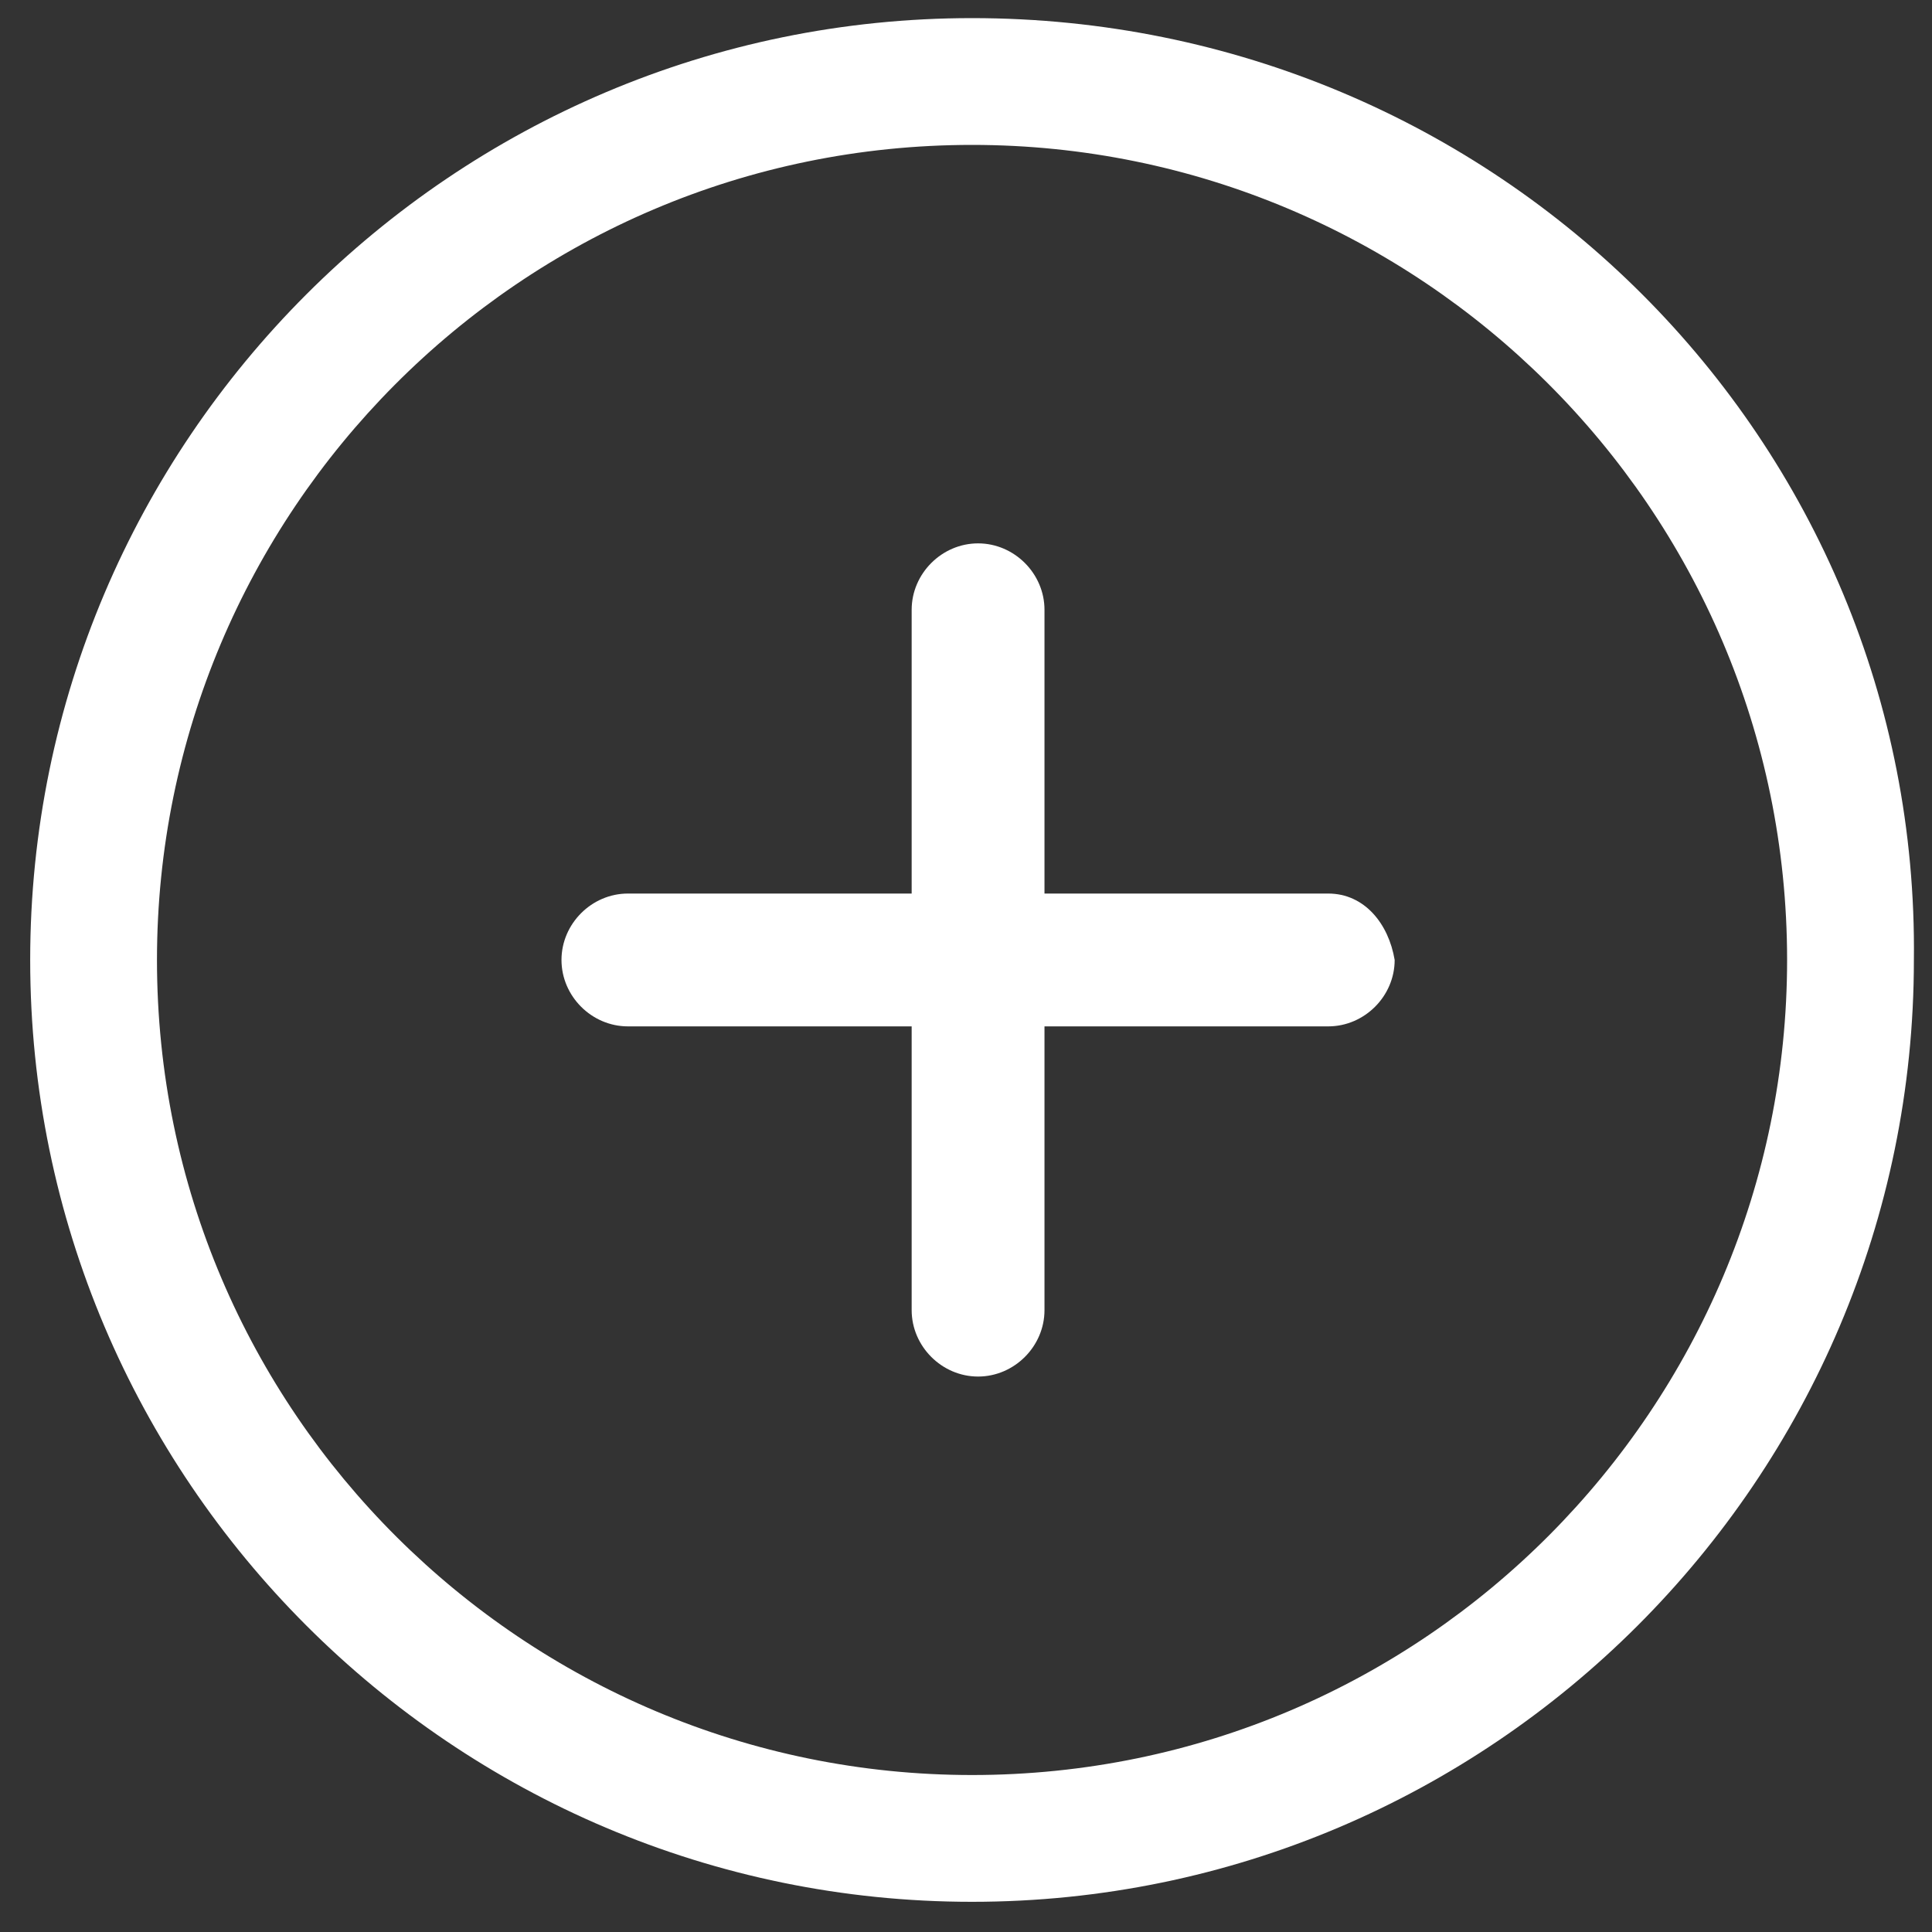
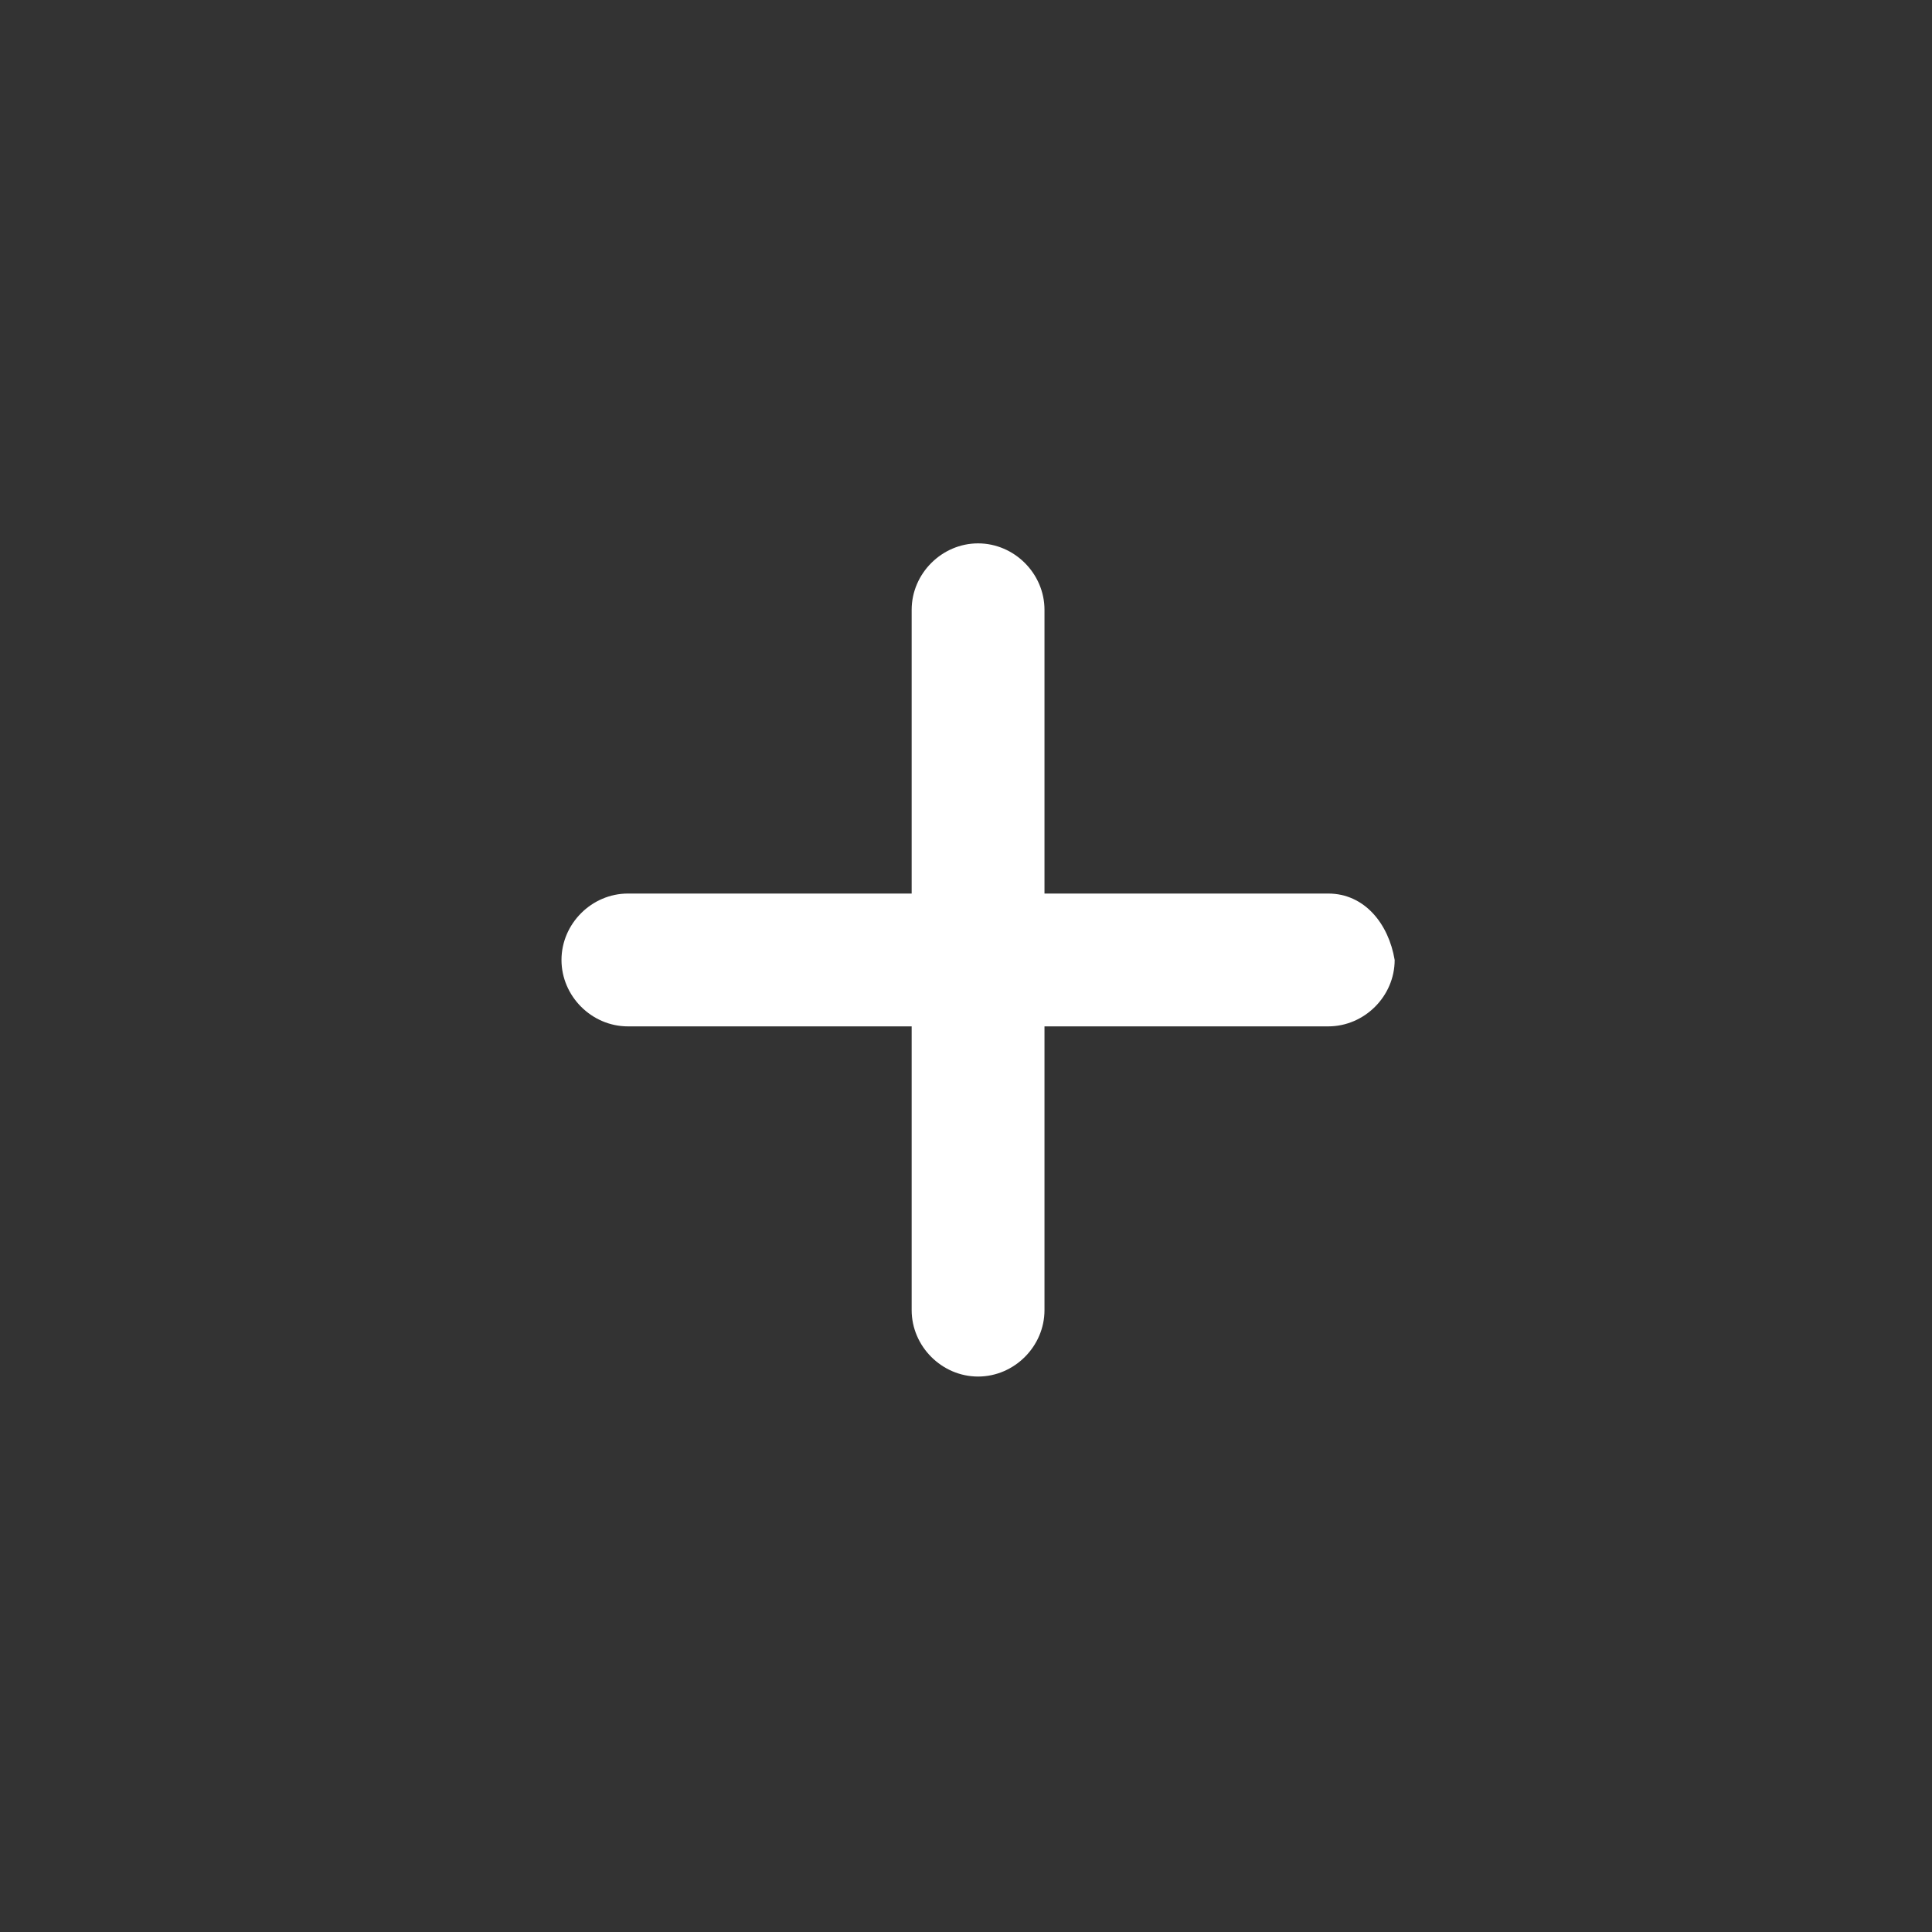
<svg xmlns="http://www.w3.org/2000/svg" version="1.1" id="Calque_1" x="0" y="0" viewBox="0 0 32 32" xml:space="preserve">
  <rect x="0" y="0" width="32" height="32" fill="#333333" stroke="none" />
  <style>.st0{fill:#fff}</style>
-   <path class="st0" d="M16.1.3C7.5.3.5 7.3.5 15.9s7 15.6 15.6 15.6 15.6-7 15.6-15.6C31.8 7.3 24.8.3 16.1.3zm0 29.1c-7.4 0-13.5-6-13.5-13.5 0-7.4 6-13.5 13.5-13.5 7.4 0 13.5 6 13.5 13.5 0 7.4-6 13.5-13.5 13.5z" />
  <path class="st0" d="M22 14.8h-4.7v-4.7c0-.6-.5-1.1-1.1-1.1-.6 0-1.1.5-1.1 1.1v4.7h-4.7c-.6 0-1.1.5-1.1 1.1 0 .6.5 1.1 1.1 1.1h4.7v4.7c0 .6.5 1.1 1.1 1.1.6 0 1.1-.5 1.1-1.1V17H22c.6 0 1.1-.5 1.1-1.1-.1-.6-.5-1.1-1.1-1.1z" />
</svg>